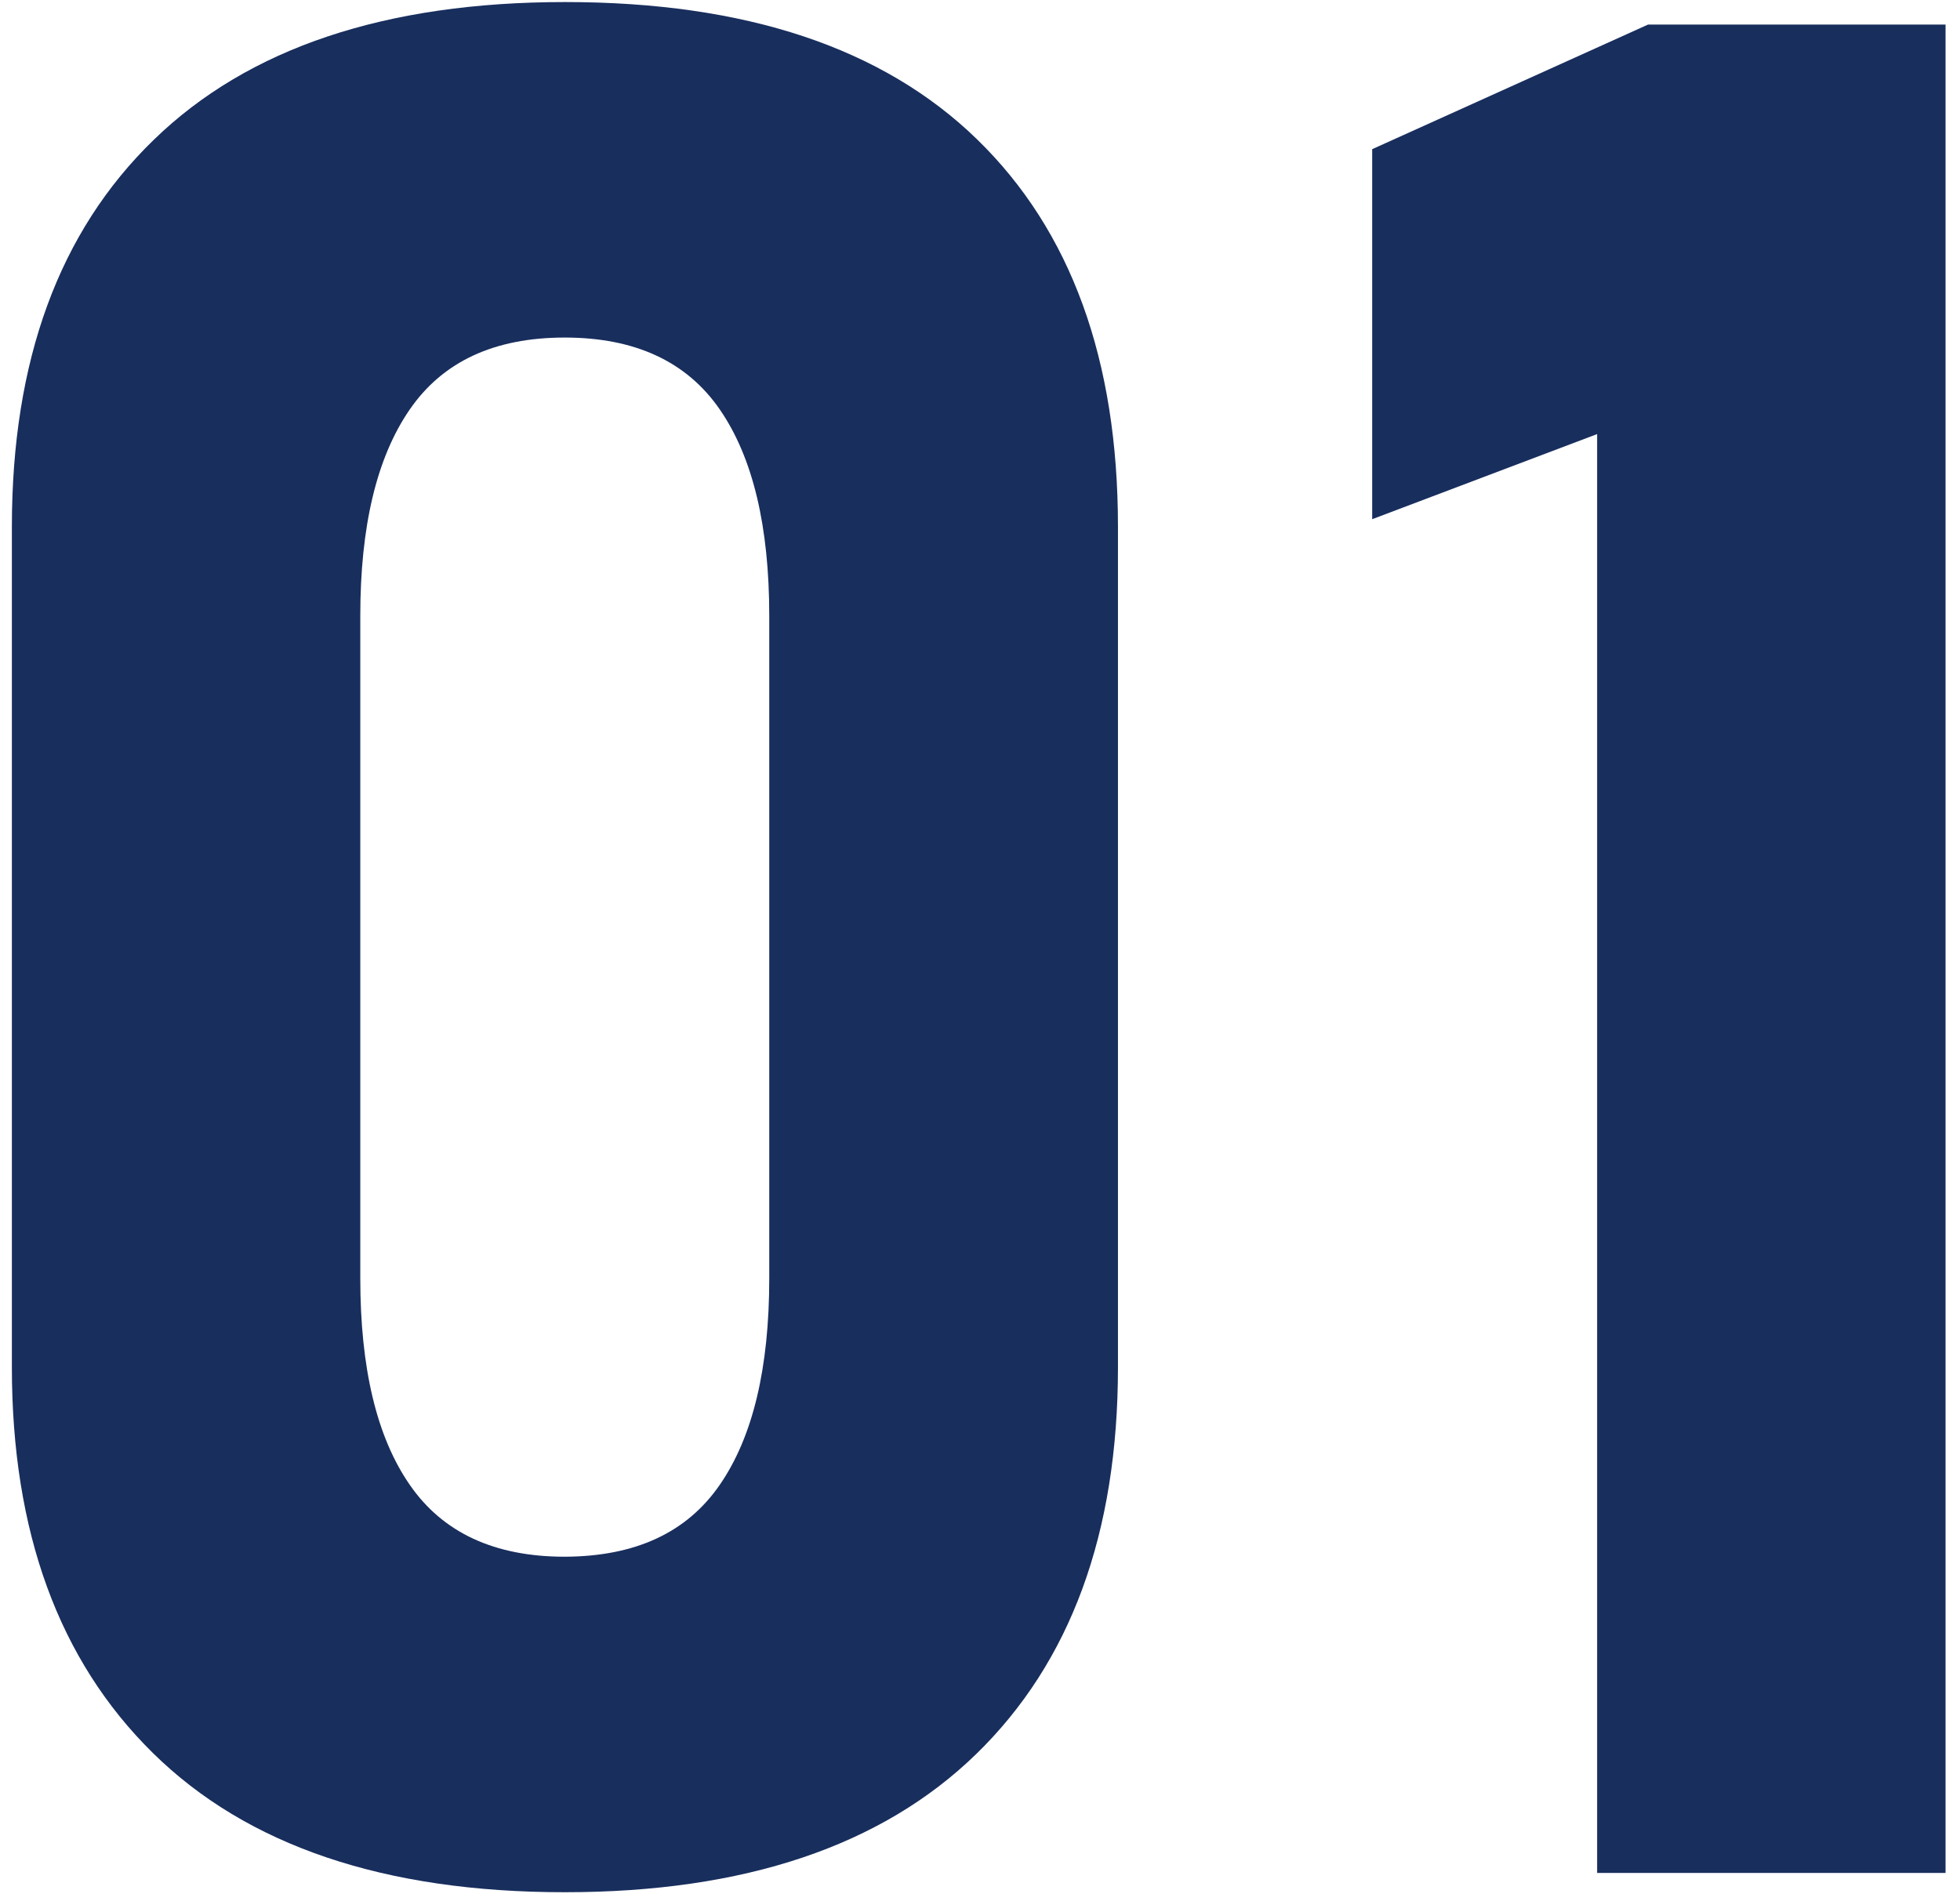
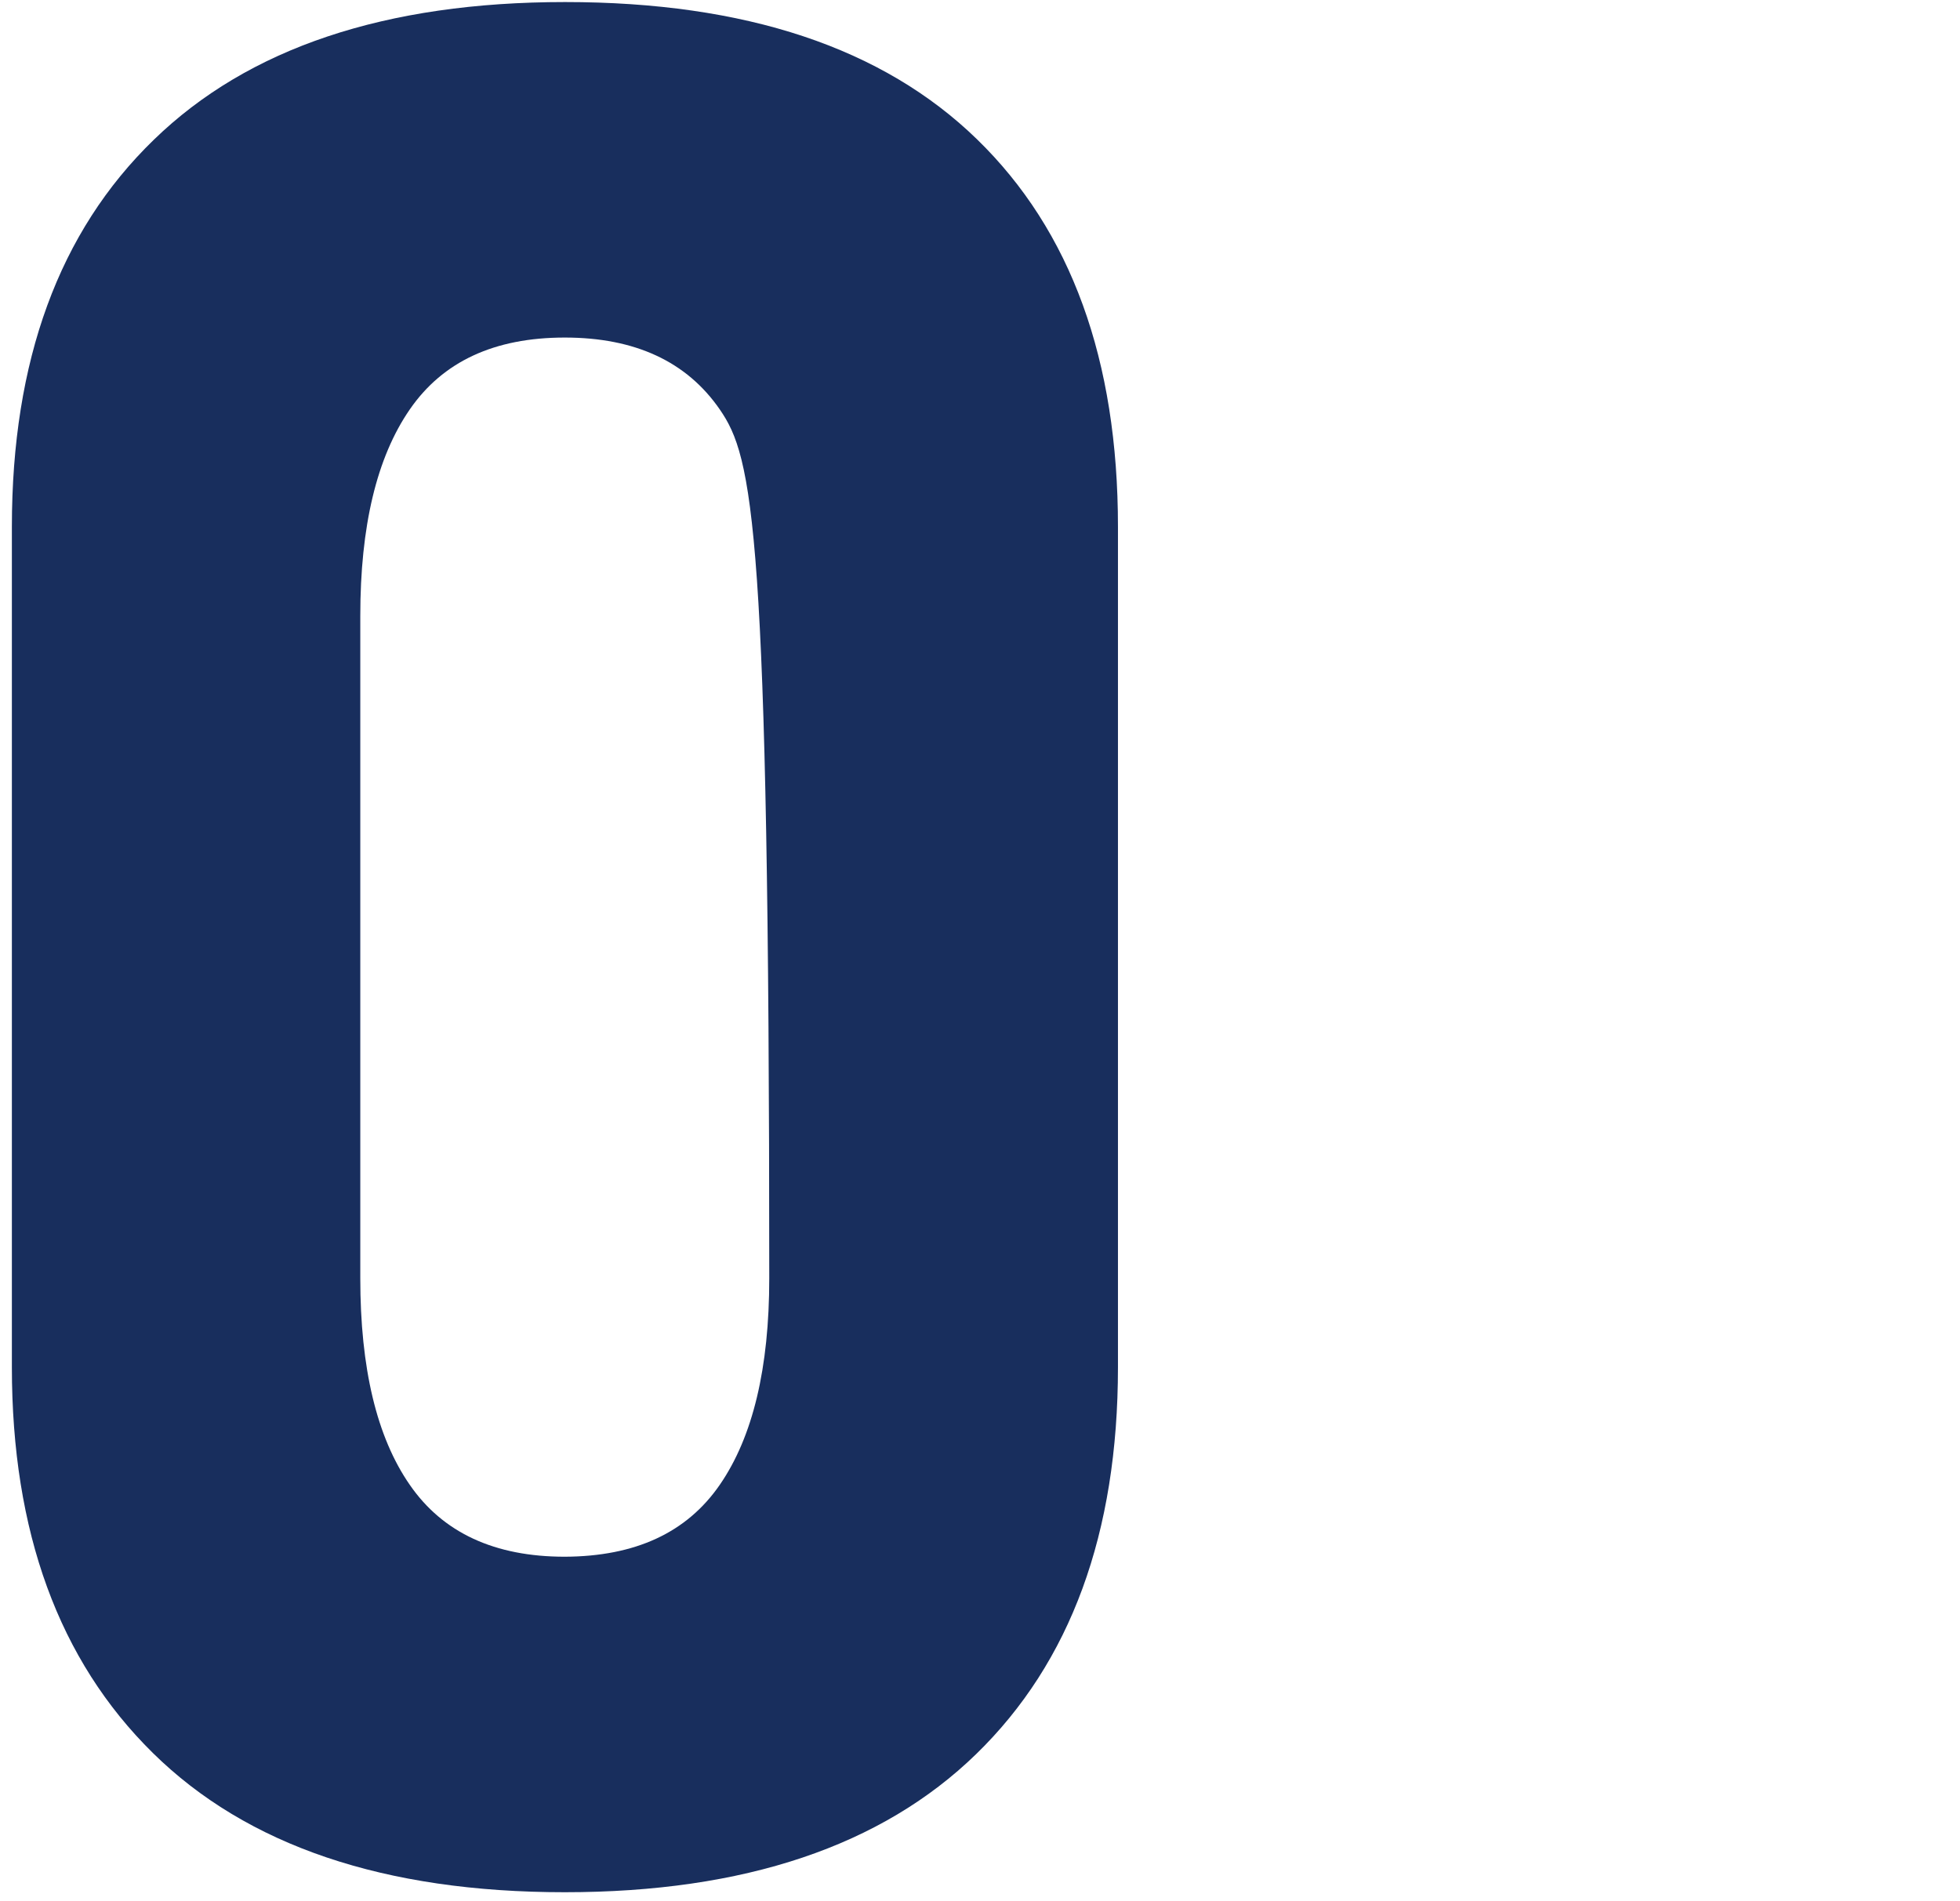
<svg xmlns="http://www.w3.org/2000/svg" width="67" height="65" viewBox="0 0 67 65" fill="none">
-   <path d="M5.226 59.93C2.006 56.76 0.406 52.36 0.406 46.74V18.01C0.406 12.33 2.016 7.92 5.256 4.78C8.486 1.64 13.176 0.07 19.316 0.07C25.486 0.07 30.176 1.63 33.396 4.76C36.616 7.89 38.216 12.31 38.216 18.01V46.74C38.216 52.42 36.596 56.83 33.366 59.97C30.136 63.11 25.446 64.69 19.306 64.69C13.136 64.69 8.446 63.1 5.226 59.93ZM24.606 50.76C25.736 49.12 26.296 46.77 26.296 43.7V21.06C26.296 17.99 25.736 15.64 24.606 14C23.476 12.36 21.706 11.54 19.306 11.54C16.896 11.54 15.136 12.36 14.006 14C12.876 15.64 12.316 17.99 12.316 21.06V43.7C12.316 46.77 12.876 49.13 14.006 50.76C15.136 52.4 16.906 53.22 19.306 53.22C21.716 53.21 23.476 52.4 24.606 50.76Z" fill="#182E5D" />
-   <path d="M66.506 64.03H54.596V14.84L46.906 17.75V5.1L56.336 0.84H66.506V64.03Z" fill="#182E5D" />
+   <path d="M5.226 59.93C2.006 56.76 0.406 52.36 0.406 46.74V18.01C0.406 12.33 2.016 7.92 5.256 4.78C8.486 1.64 13.176 0.07 19.316 0.07C25.486 0.07 30.176 1.63 33.396 4.76C36.616 7.89 38.216 12.31 38.216 18.01V46.74C38.216 52.42 36.596 56.83 33.366 59.97C30.136 63.11 25.446 64.69 19.306 64.69C13.136 64.69 8.446 63.1 5.226 59.93ZM24.606 50.76C25.736 49.12 26.296 46.77 26.296 43.7C26.296 17.99 25.736 15.64 24.606 14C23.476 12.36 21.706 11.54 19.306 11.54C16.896 11.54 15.136 12.36 14.006 14C12.876 15.64 12.316 17.99 12.316 21.06V43.7C12.316 46.77 12.876 49.13 14.006 50.76C15.136 52.4 16.906 53.22 19.306 53.22C21.716 53.21 23.476 52.4 24.606 50.76Z" fill="#182E5D" />
</svg>